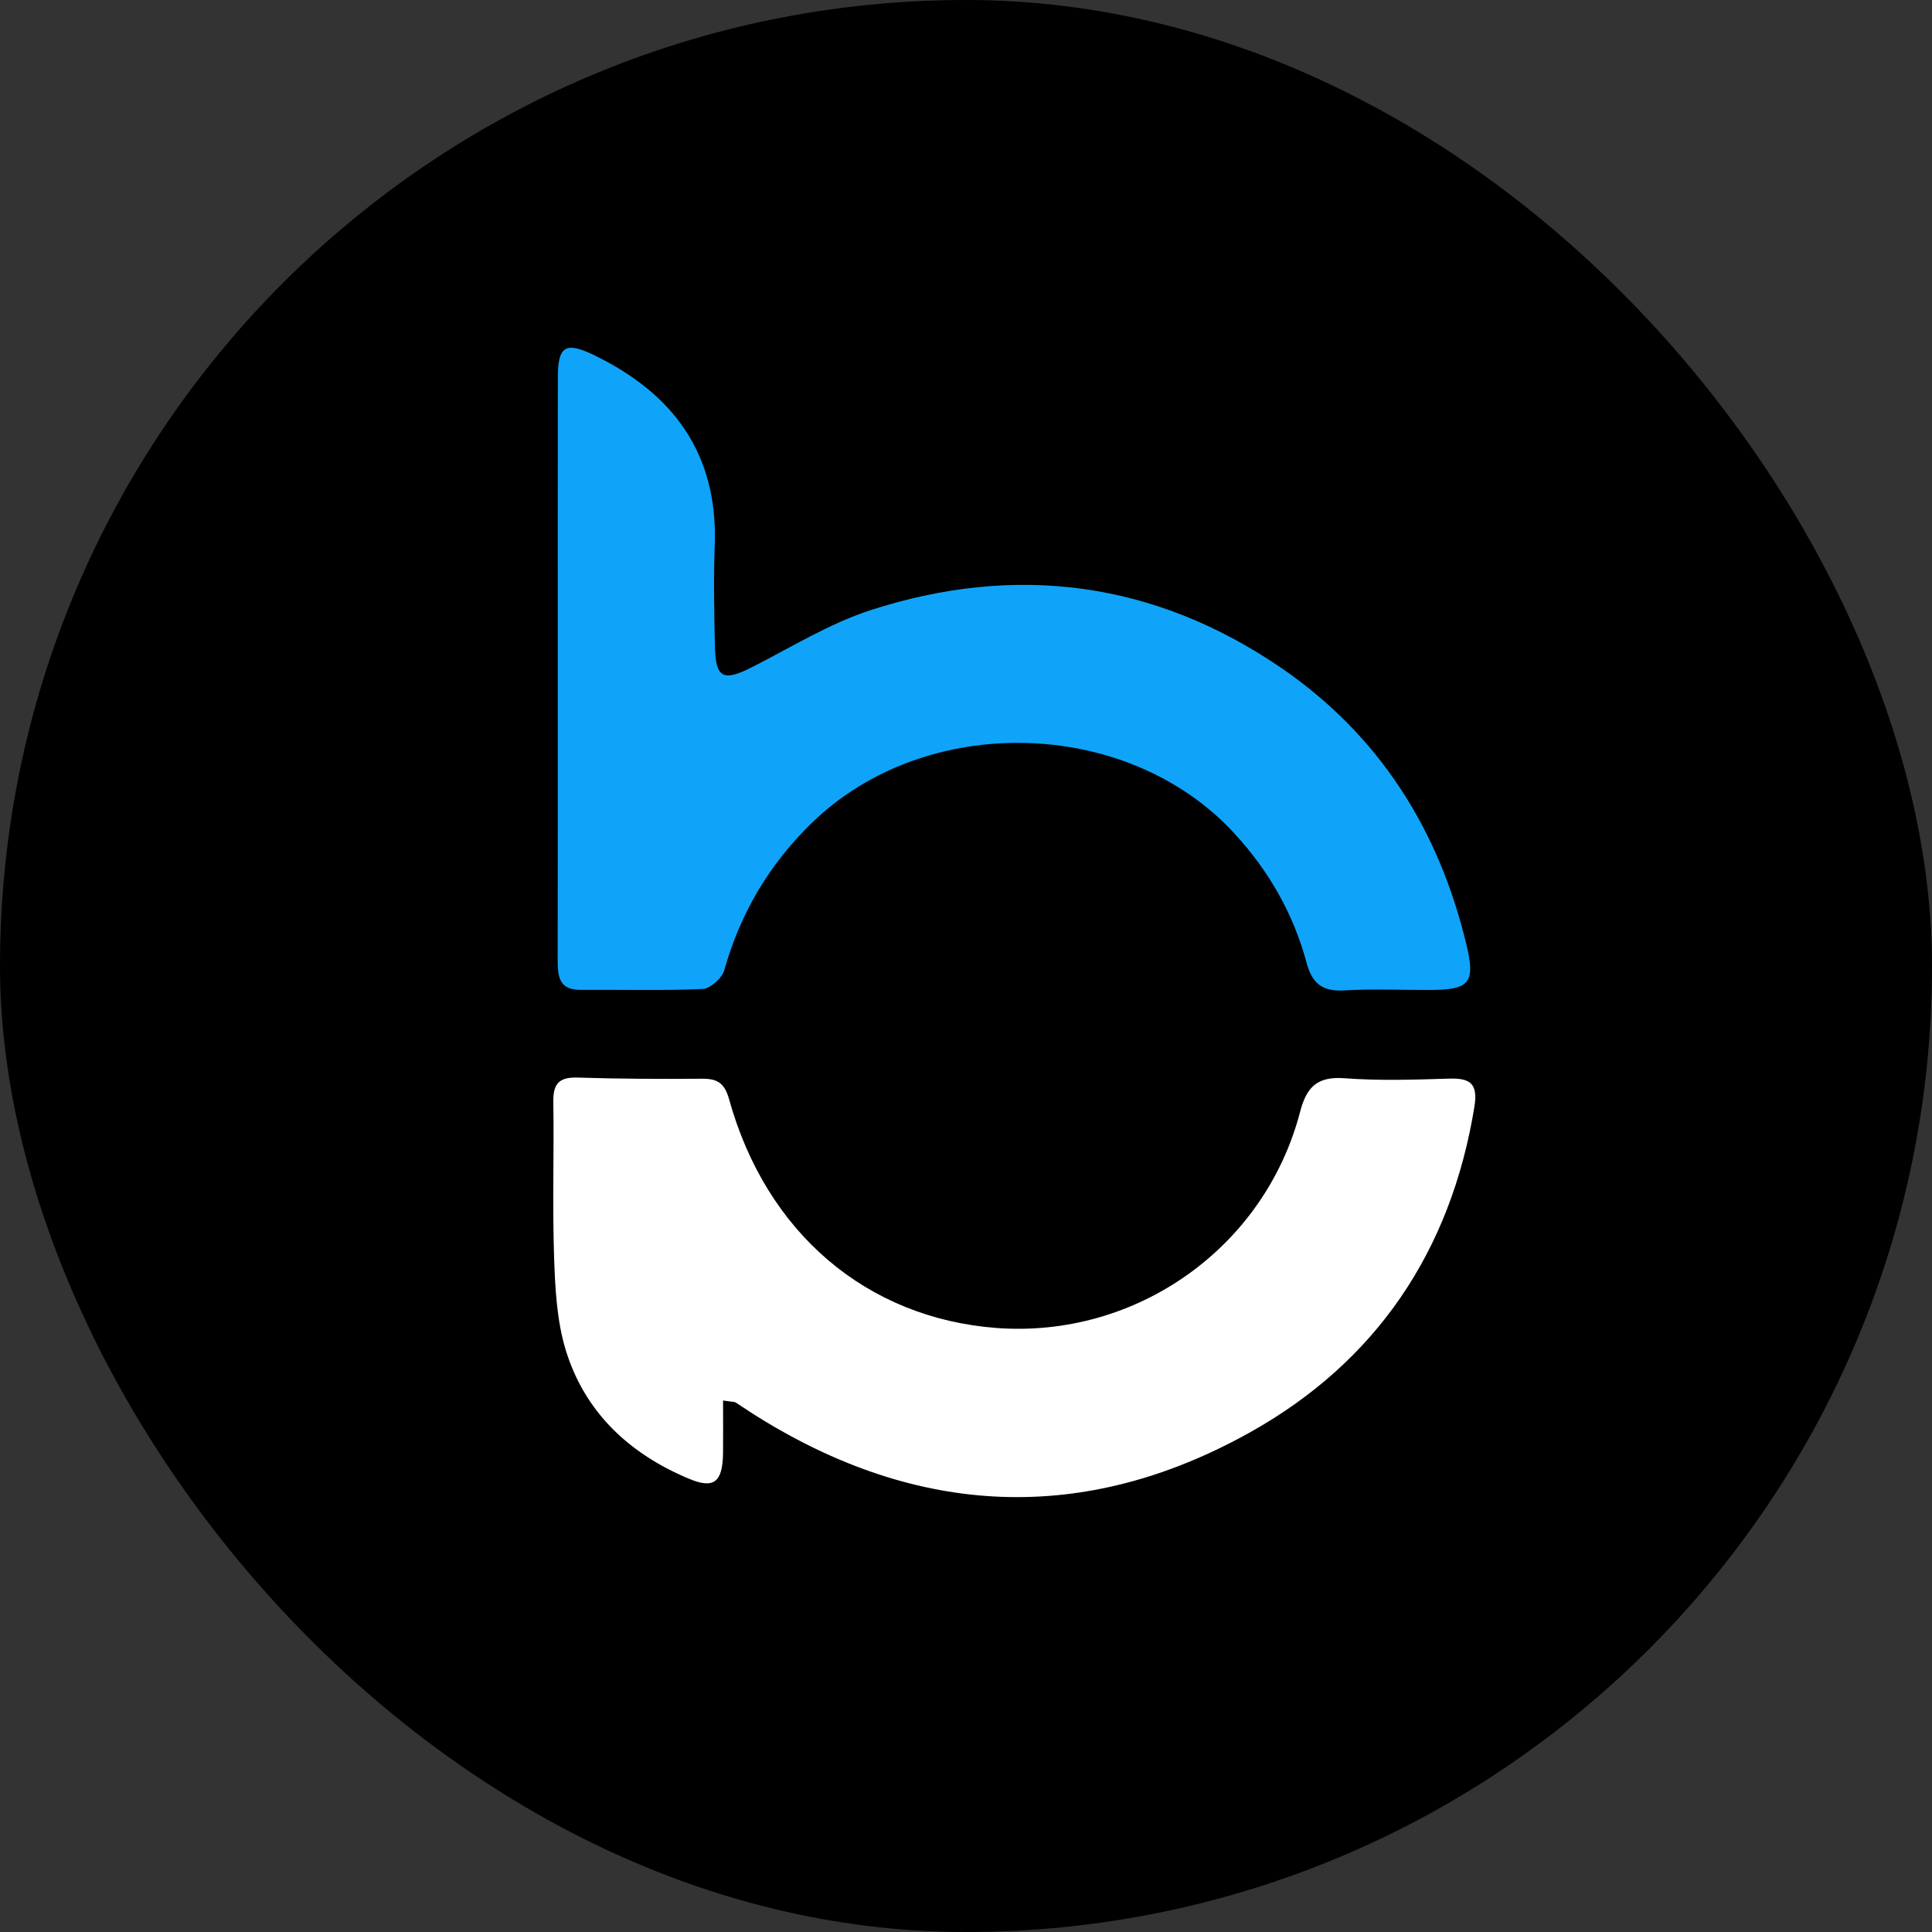
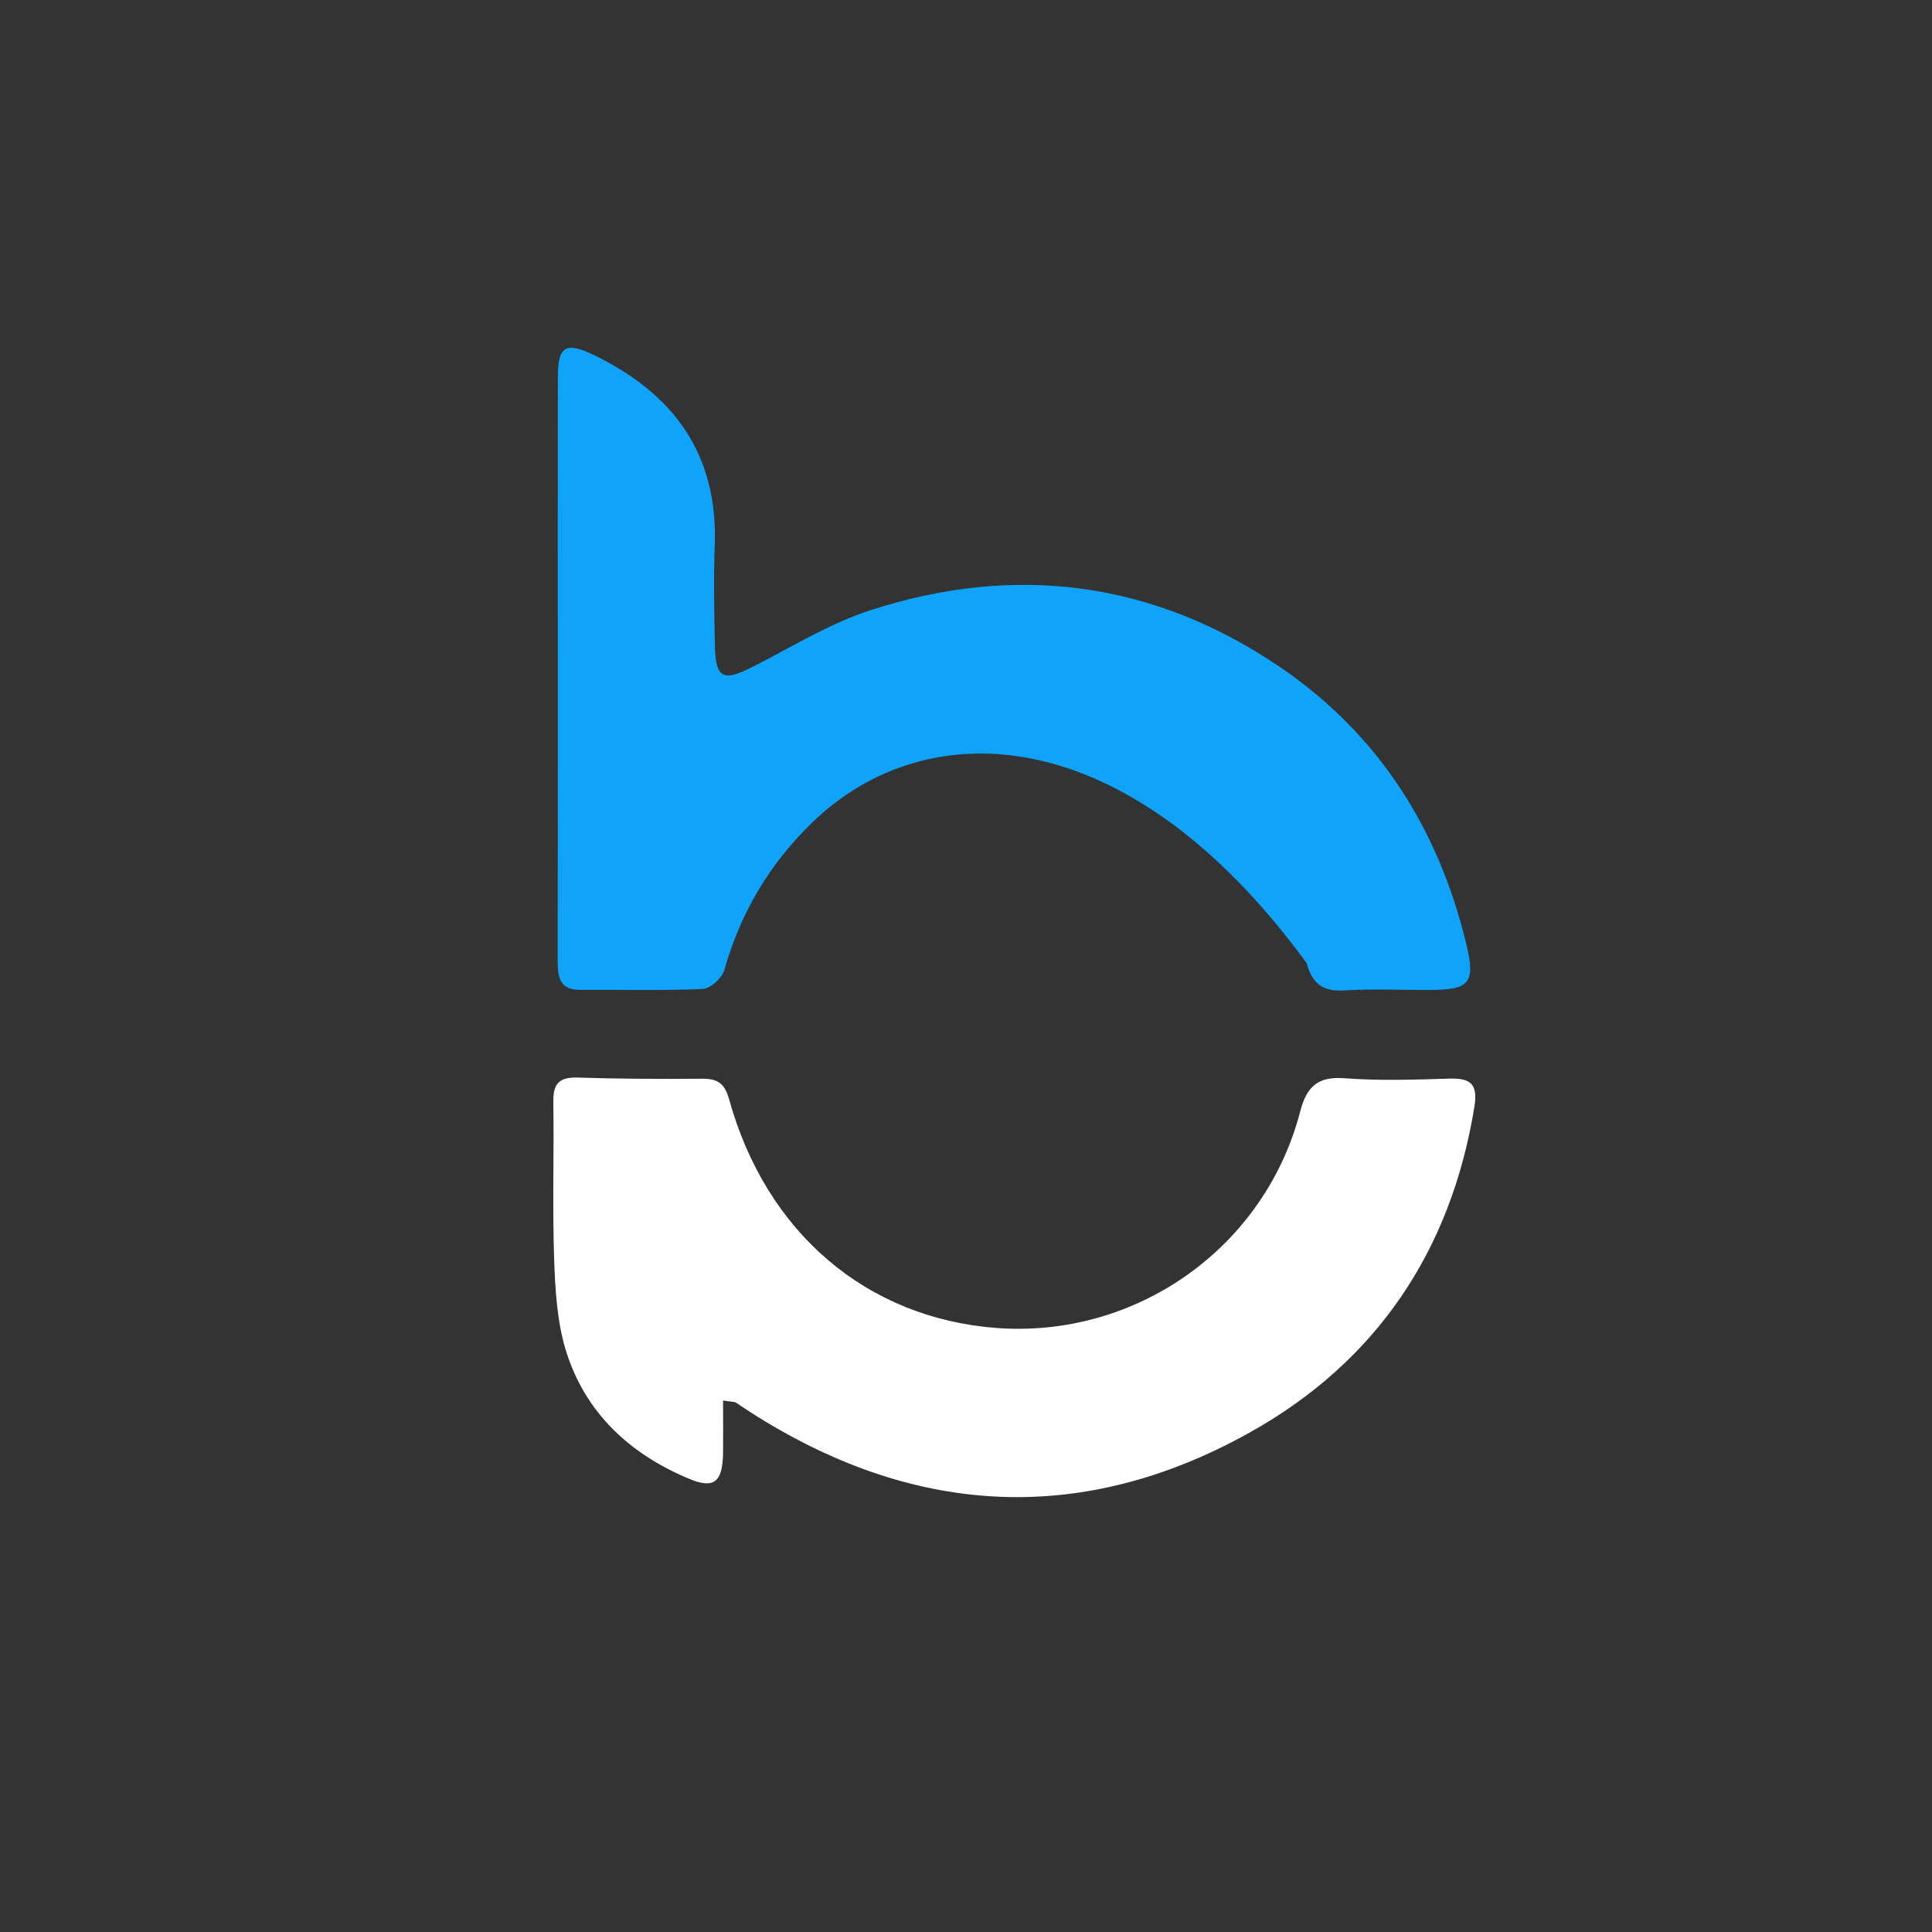
<svg xmlns="http://www.w3.org/2000/svg" width="20" height="20" viewBox="0 0 20 20" fill="none">
  <rect x="0" y="0" width="20" height="20" fill="#333333" stroke="none" />
-   <rect width="20" height="20" rx="10" fill="black" />
-   <path d="M14.797 10.248C14.5 10.249 14.203 10.235 13.908 10.253C13.688 10.265 13.582 10.177 13.527 9.971C13.39 9.461 13.136 9.015 12.775 8.624C11.664 7.421 9.581 7.375 8.407 8.516C7.96 8.95 7.665 9.452 7.497 10.045C7.474 10.126 7.354 10.233 7.275 10.238C6.854 10.256 6.432 10.244 6.01 10.247C5.79 10.249 5.773 10.112 5.773 9.942C5.775 8.927 5.774 7.912 5.774 6.897C5.774 5.882 5.773 4.903 5.775 3.905C5.775 3.584 5.854 3.535 6.141 3.672C6.968 4.07 7.434 4.696 7.399 5.647C7.386 5.997 7.393 6.347 7.401 6.698C7.409 7.02 7.488 7.056 7.78 6.909C8.186 6.703 8.581 6.457 9.01 6.317C10.517 5.829 11.953 6.017 13.266 6.916C14.277 7.61 14.895 8.587 15.18 9.777C15.275 10.177 15.216 10.247 14.797 10.248Z" fill="#0FA4FA" />
+   <path d="M14.797 10.248C14.5 10.249 14.203 10.235 13.908 10.253C13.688 10.265 13.582 10.177 13.527 9.971C11.664 7.421 9.581 7.375 8.407 8.516C7.96 8.95 7.665 9.452 7.497 10.045C7.474 10.126 7.354 10.233 7.275 10.238C6.854 10.256 6.432 10.244 6.01 10.247C5.79 10.249 5.773 10.112 5.773 9.942C5.775 8.927 5.774 7.912 5.774 6.897C5.774 5.882 5.773 4.903 5.775 3.905C5.775 3.584 5.854 3.535 6.141 3.672C6.968 4.07 7.434 4.696 7.399 5.647C7.386 5.997 7.393 6.347 7.401 6.698C7.409 7.02 7.488 7.056 7.78 6.909C8.186 6.703 8.581 6.457 9.01 6.317C10.517 5.829 11.953 6.017 13.266 6.916C14.277 7.61 14.895 8.587 15.18 9.777C15.275 10.177 15.216 10.247 14.797 10.248Z" fill="#0FA4FA" />
  <path d="M15.263 11.457C15.02 12.953 14.245 14.1 12.936 14.83C11.223 15.785 9.507 15.704 7.841 14.665C7.764 14.618 7.691 14.566 7.615 14.518C7.602 14.51 7.581 14.513 7.485 14.498C7.485 14.695 7.487 14.869 7.485 15.044C7.48 15.342 7.392 15.418 7.13 15.307C6.514 15.049 6.052 14.619 5.855 13.971C5.764 13.669 5.747 13.338 5.736 13.019C5.718 12.48 5.736 11.941 5.728 11.402C5.726 11.216 5.79 11.149 5.98 11.155C6.41 11.169 6.841 11.17 7.272 11.167C7.43 11.166 7.502 11.216 7.548 11.381C7.932 12.763 8.971 13.644 10.313 13.747C11.762 13.856 13.092 12.917 13.459 11.508C13.527 11.247 13.641 11.141 13.92 11.162C14.277 11.189 14.638 11.177 14.997 11.166C15.213 11.159 15.303 11.21 15.263 11.457Z" fill="white" />
</svg>